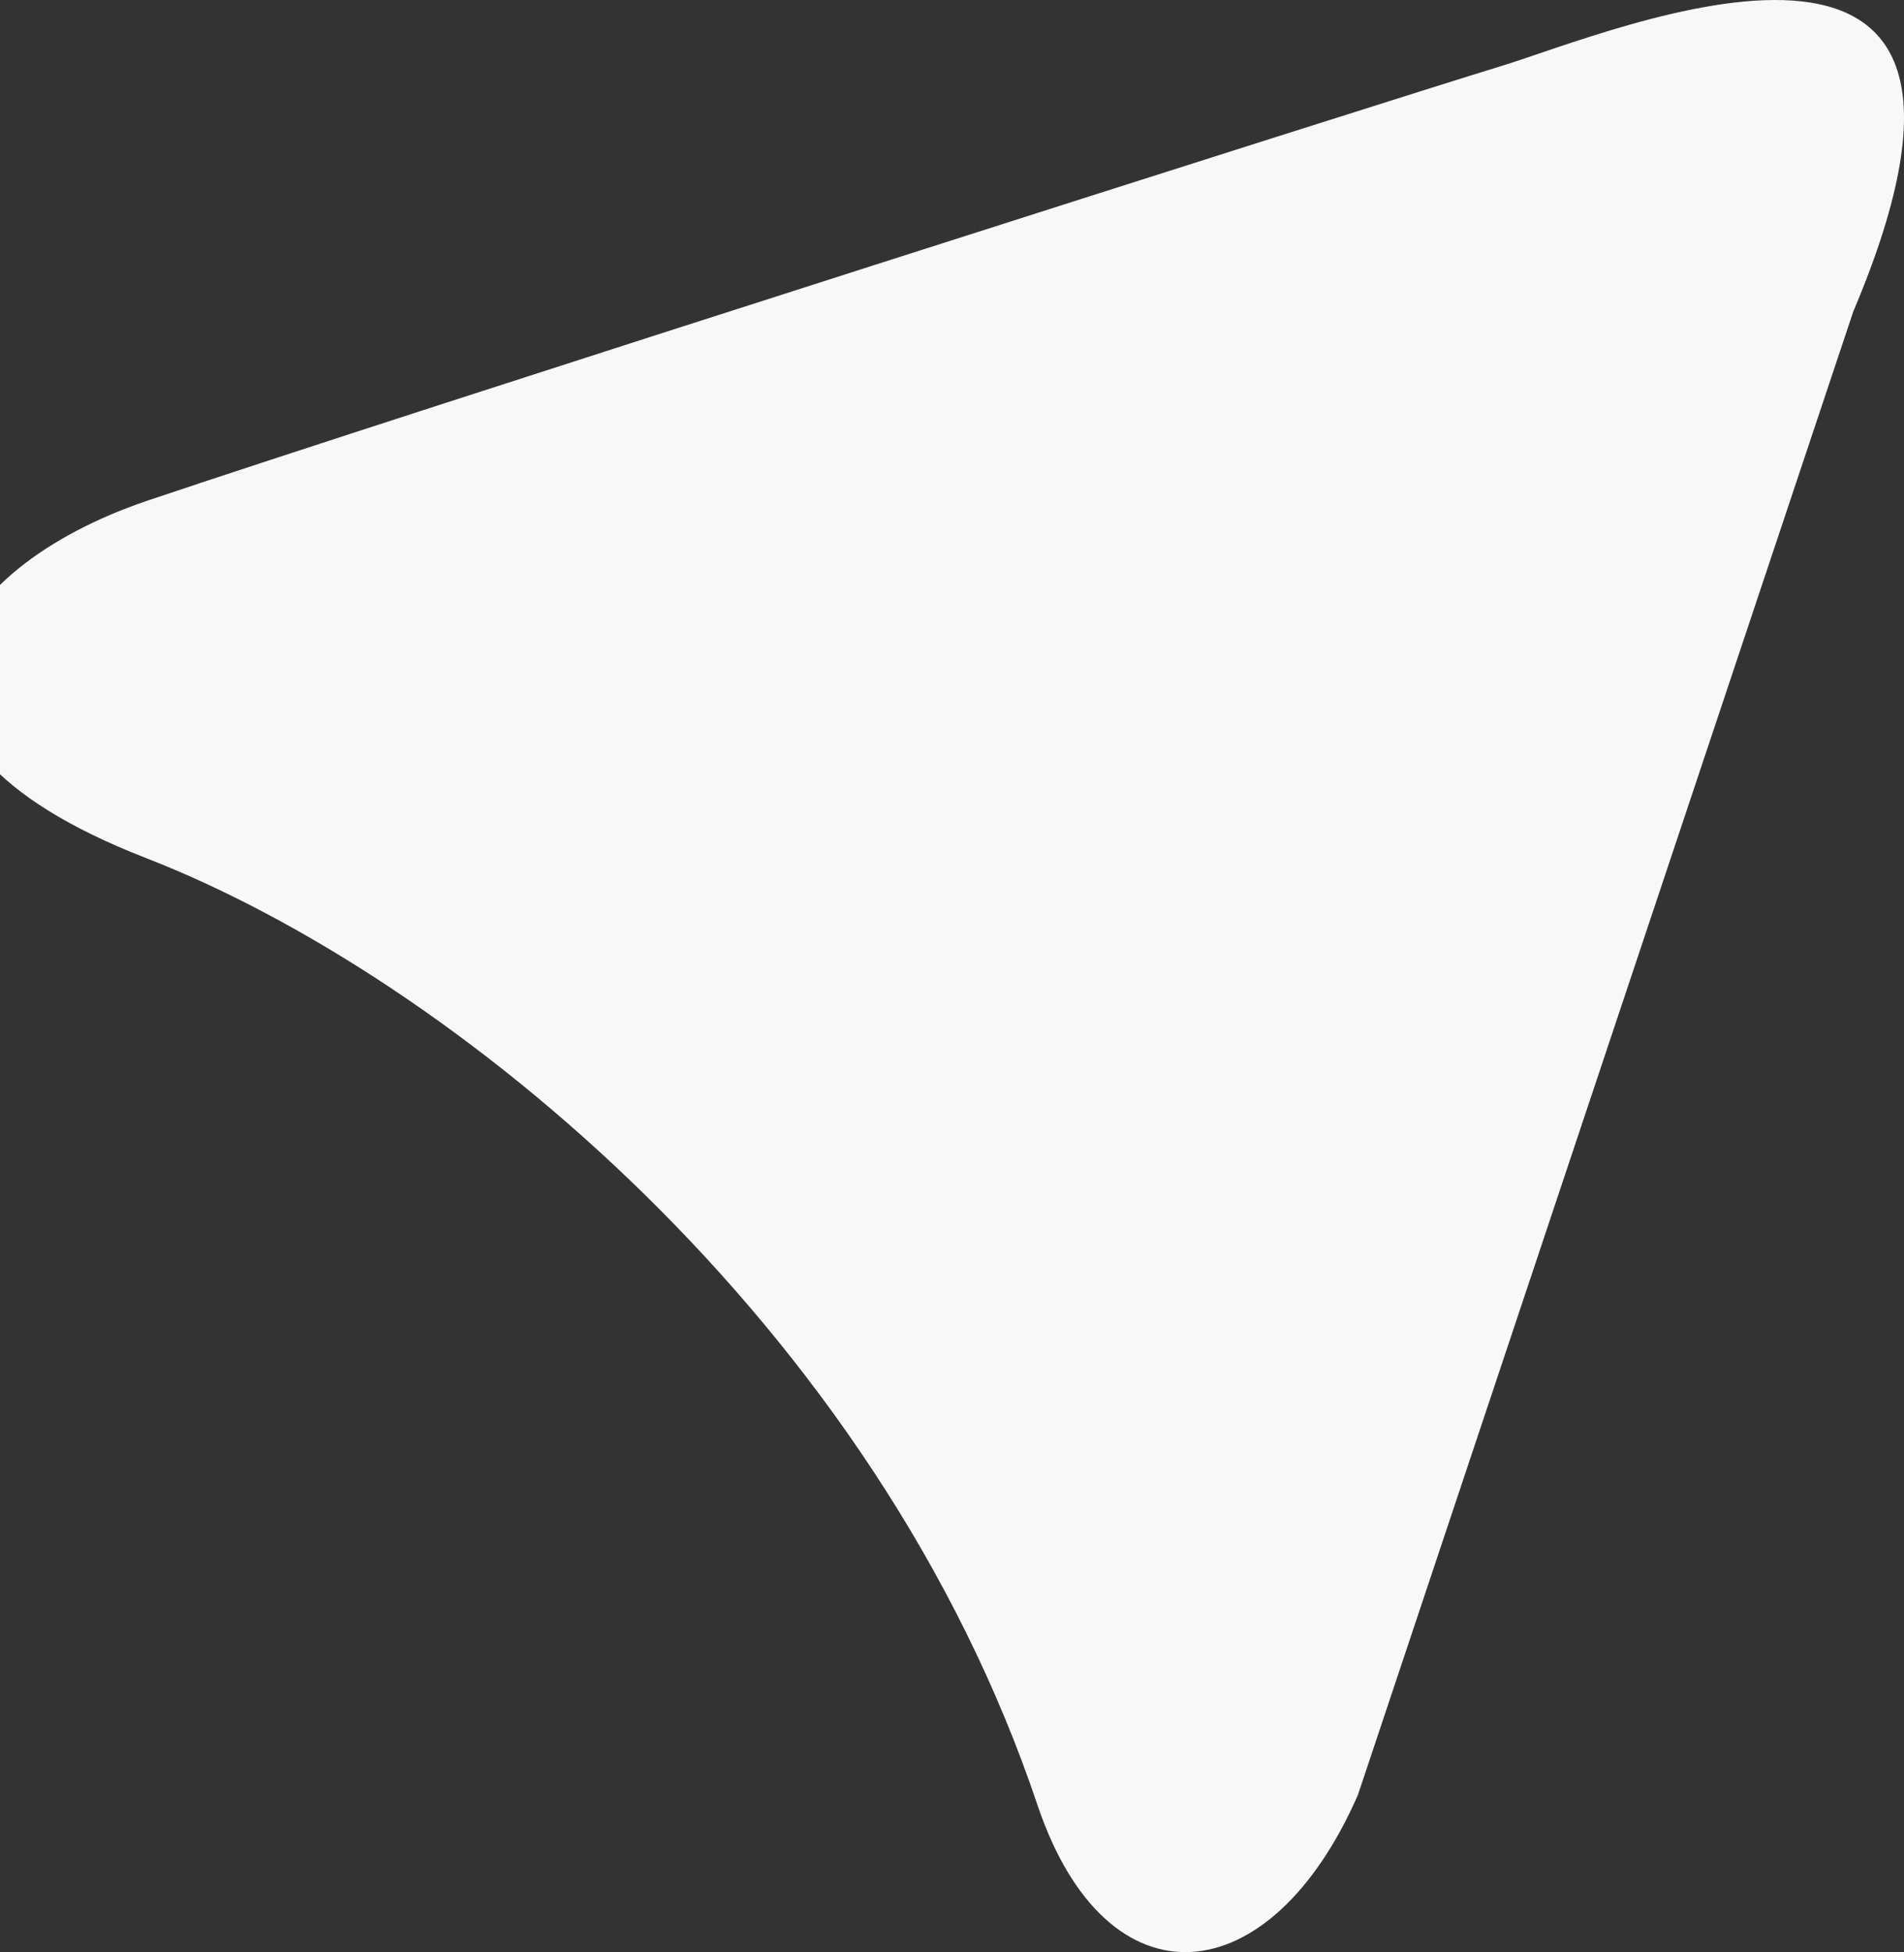
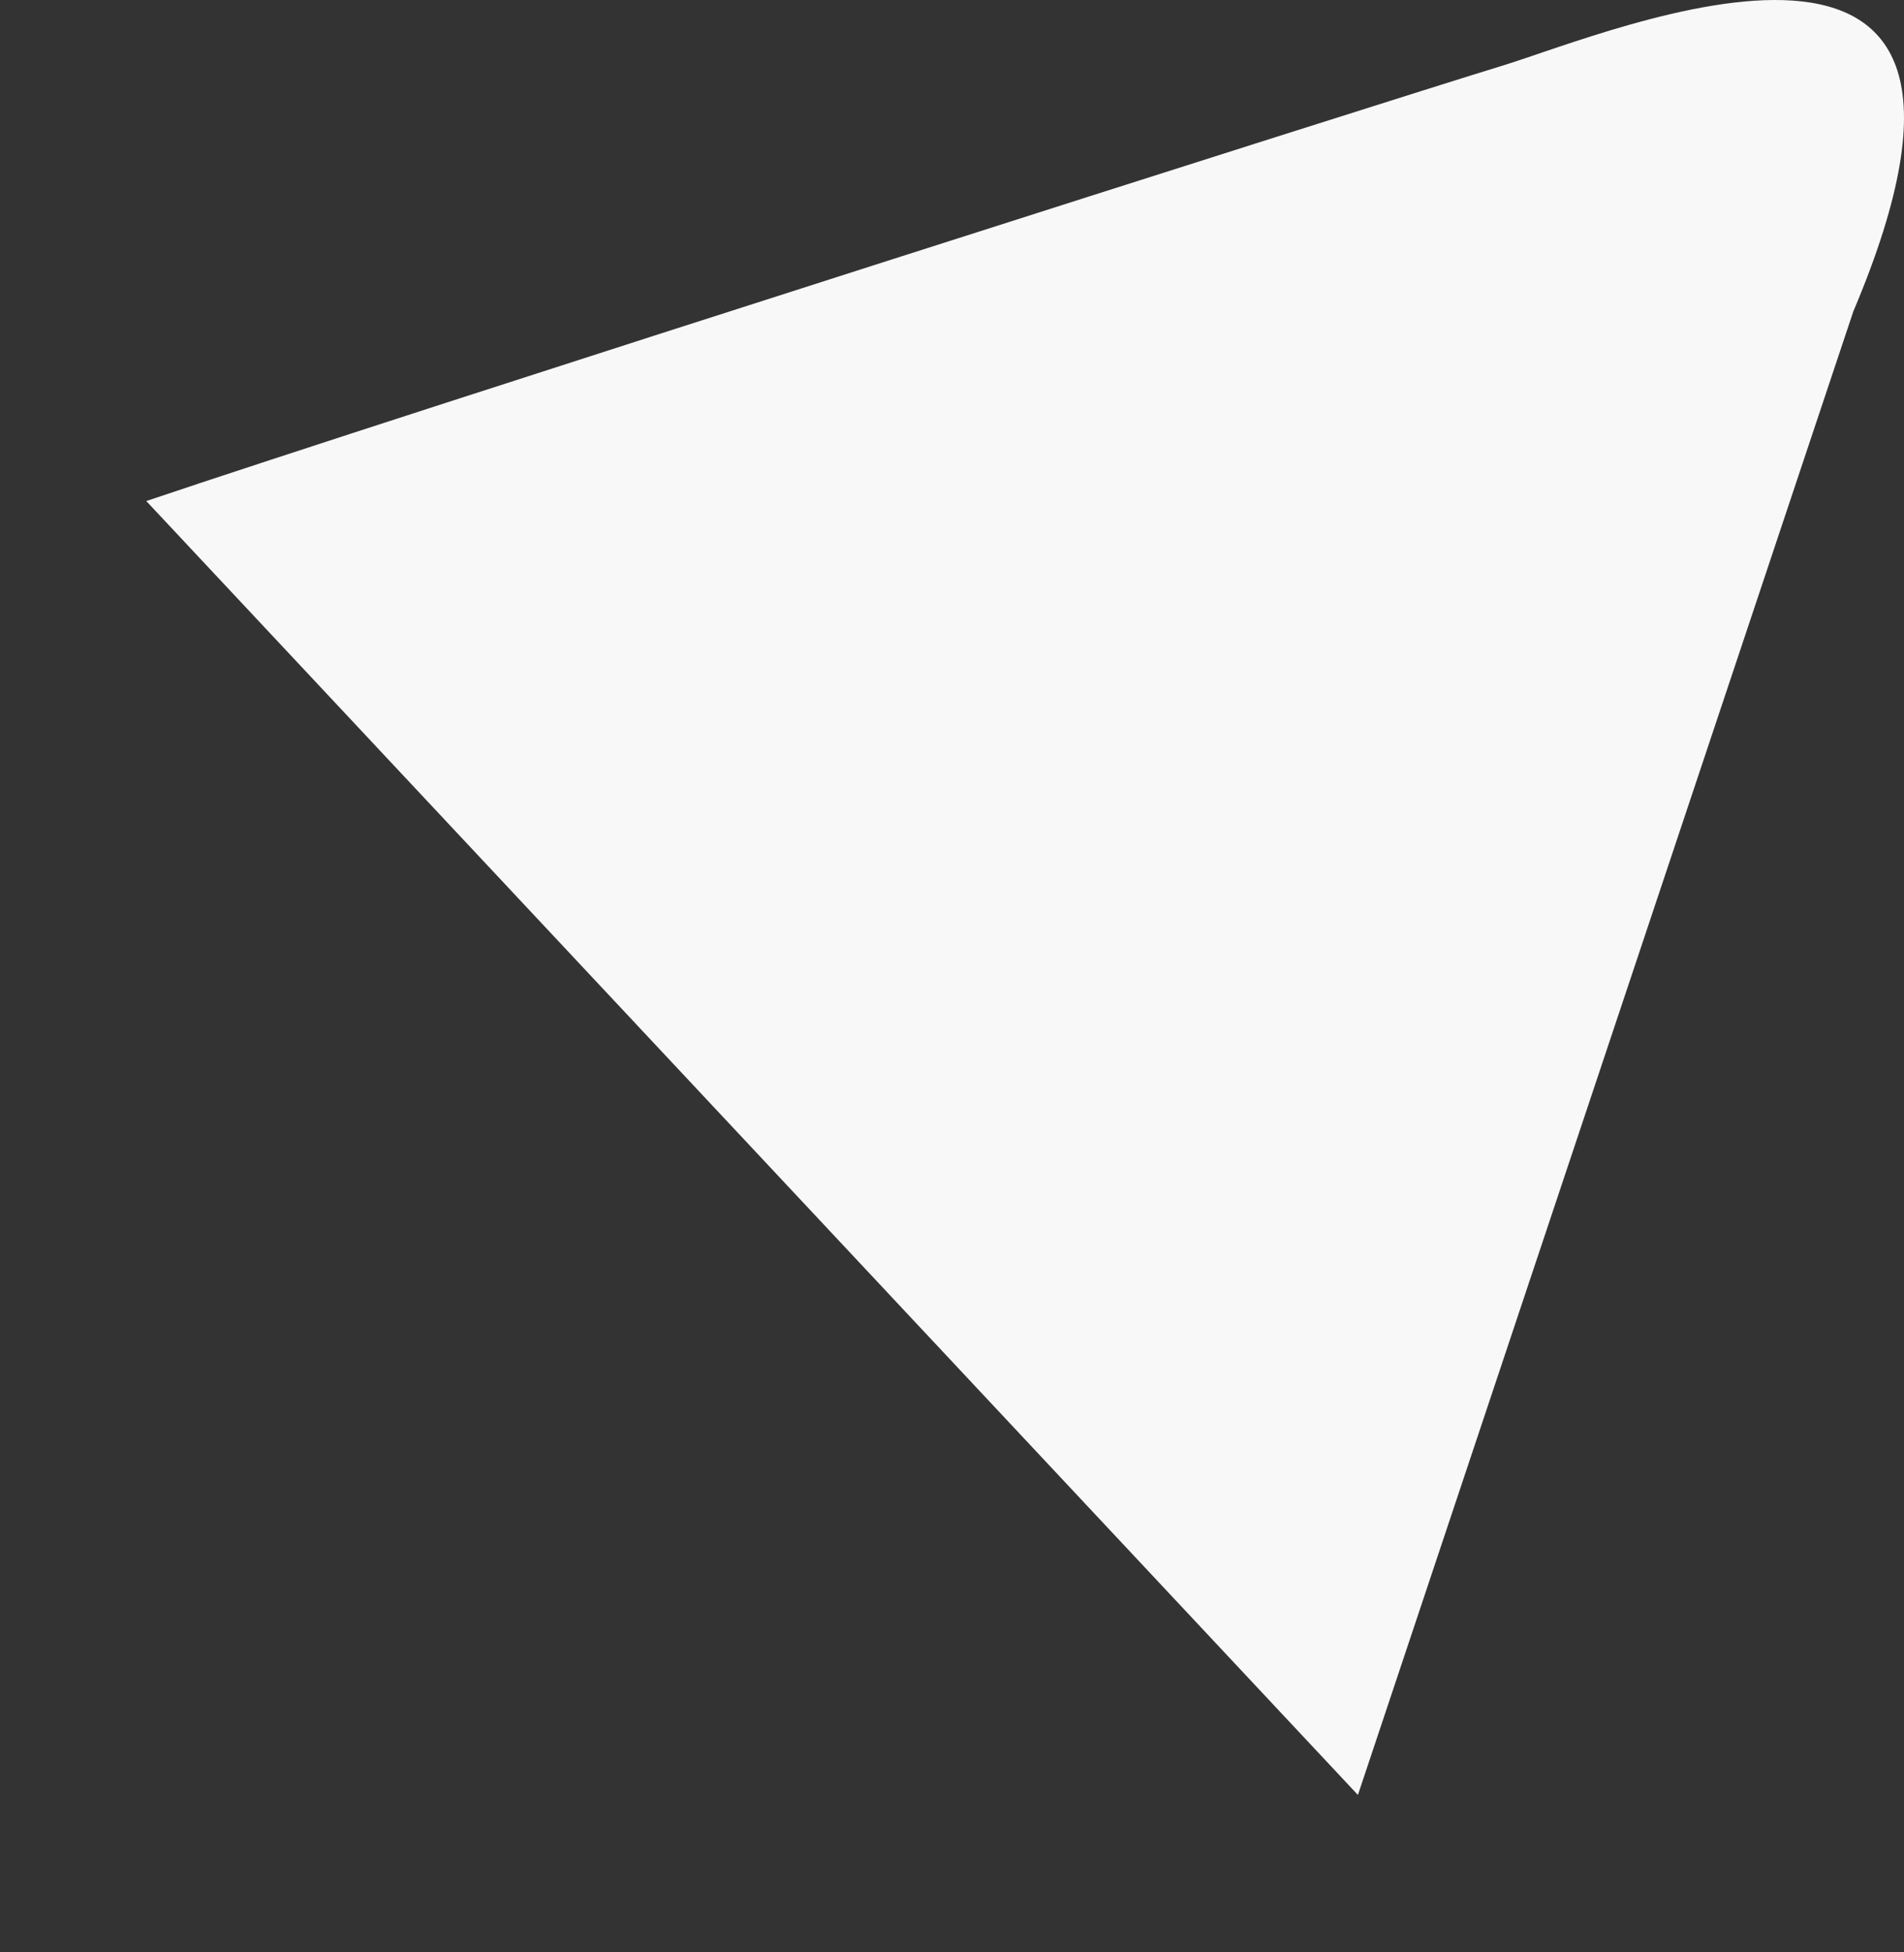
<svg xmlns="http://www.w3.org/2000/svg" width="563" height="577" viewBox="0 0 563 577" fill="none">
  <rect x="0" y="0" width="563" height="577" fill="#333333" stroke="none" />
-   <path d="M401.525 530.539L548.014 92.052C606.676-46.39 476.426 9.658 443.781 19.558 411.302 29.46 115.672 123.6 43.256 148.101c-58.33 19.801-92.467 69.641 0 105.552 89.816 34.904 215.757 137.268 263.647 280.242 20.383 59.908 68.605 56.048 94.622-3.356z" fill="#F8F8F8" />
+   <path d="M401.525 530.539L548.014 92.052C606.676-46.39 476.426 9.658 443.781 19.558 411.302 29.46 115.672 123.6 43.256 148.101z" fill="#F8F8F8" />
</svg>